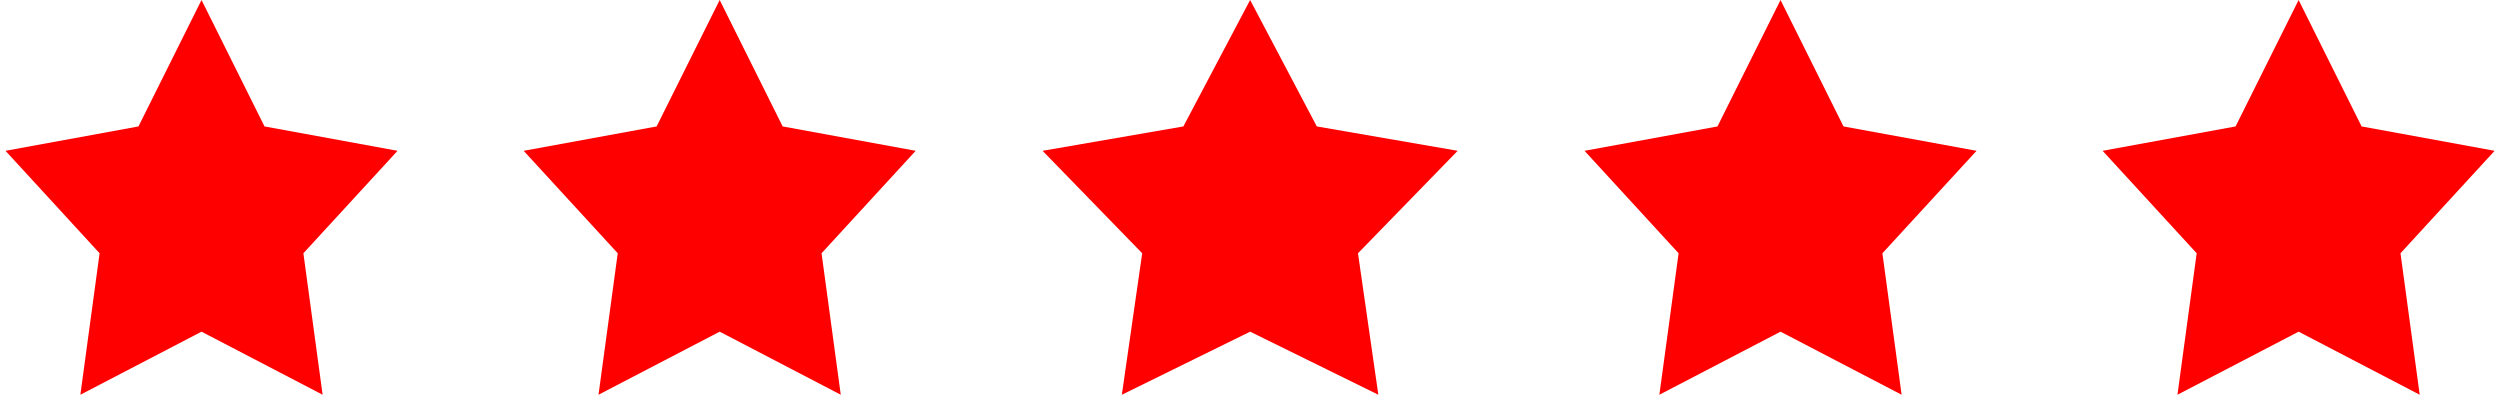
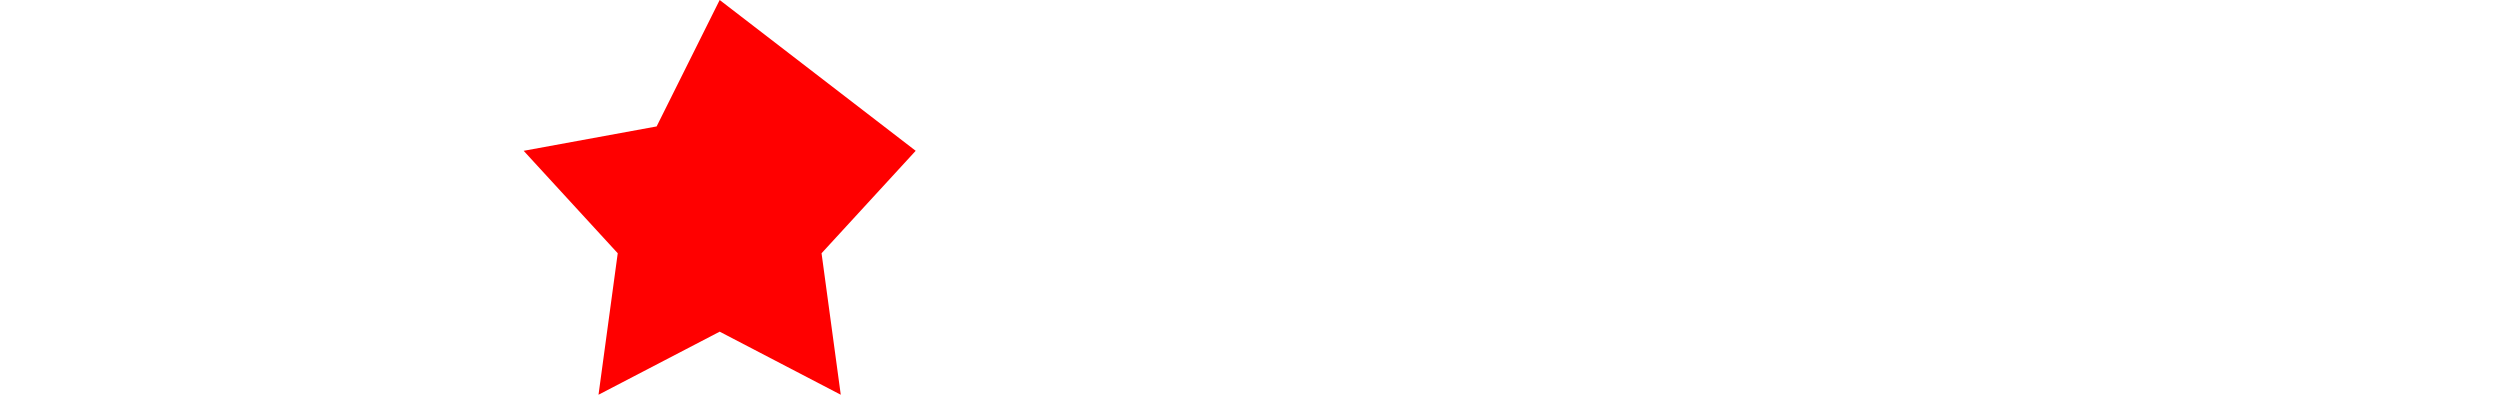
<svg xmlns="http://www.w3.org/2000/svg" width="171" height="27" viewBox="0 0 171 27" fill="none">
-   <path d="M13.784 0L18.093 8.648L27.192 10.315L20.752 17.323L22.067 27L13.784 22.686L5.497 27L6.812 17.323L0.377 10.315L9.471 8.648L13.784 0Z" fill="#FF0000" />
-   <path d="M49.226 0L53.534 8.648L62.633 10.315L56.194 17.323L57.508 27L49.226 22.686L40.938 27L42.253 17.323L35.818 10.315L44.913 8.648L49.226 0Z" fill="#FF0000" />
-   <path d="M85.509 0L90.07 8.648L99.705 10.315L92.886 17.323L94.278 27L85.509 22.686L76.734 27L78.126 17.323L71.312 10.315L80.942 8.648L85.509 0Z" fill="#FF0000" />
-   <path d="M121.788 0L126.096 8.648L135.196 10.315L128.756 17.323L130.071 27L121.788 22.686L113.501 27L114.816 17.323L108.381 10.315L117.475 8.648L121.788 0Z" fill="#FF0000" />
-   <path d="M157.226 0L161.534 8.648L170.633 10.315L164.194 17.323L165.508 27L157.226 22.686L148.938 27L150.253 17.323L143.818 10.315L152.913 8.648L157.226 0Z" fill="#FF0000" />
+   <path d="M49.226 0L62.633 10.315L56.194 17.323L57.508 27L49.226 22.686L40.938 27L42.253 17.323L35.818 10.315L44.913 8.648L49.226 0Z" fill="#FF0000" />
</svg>